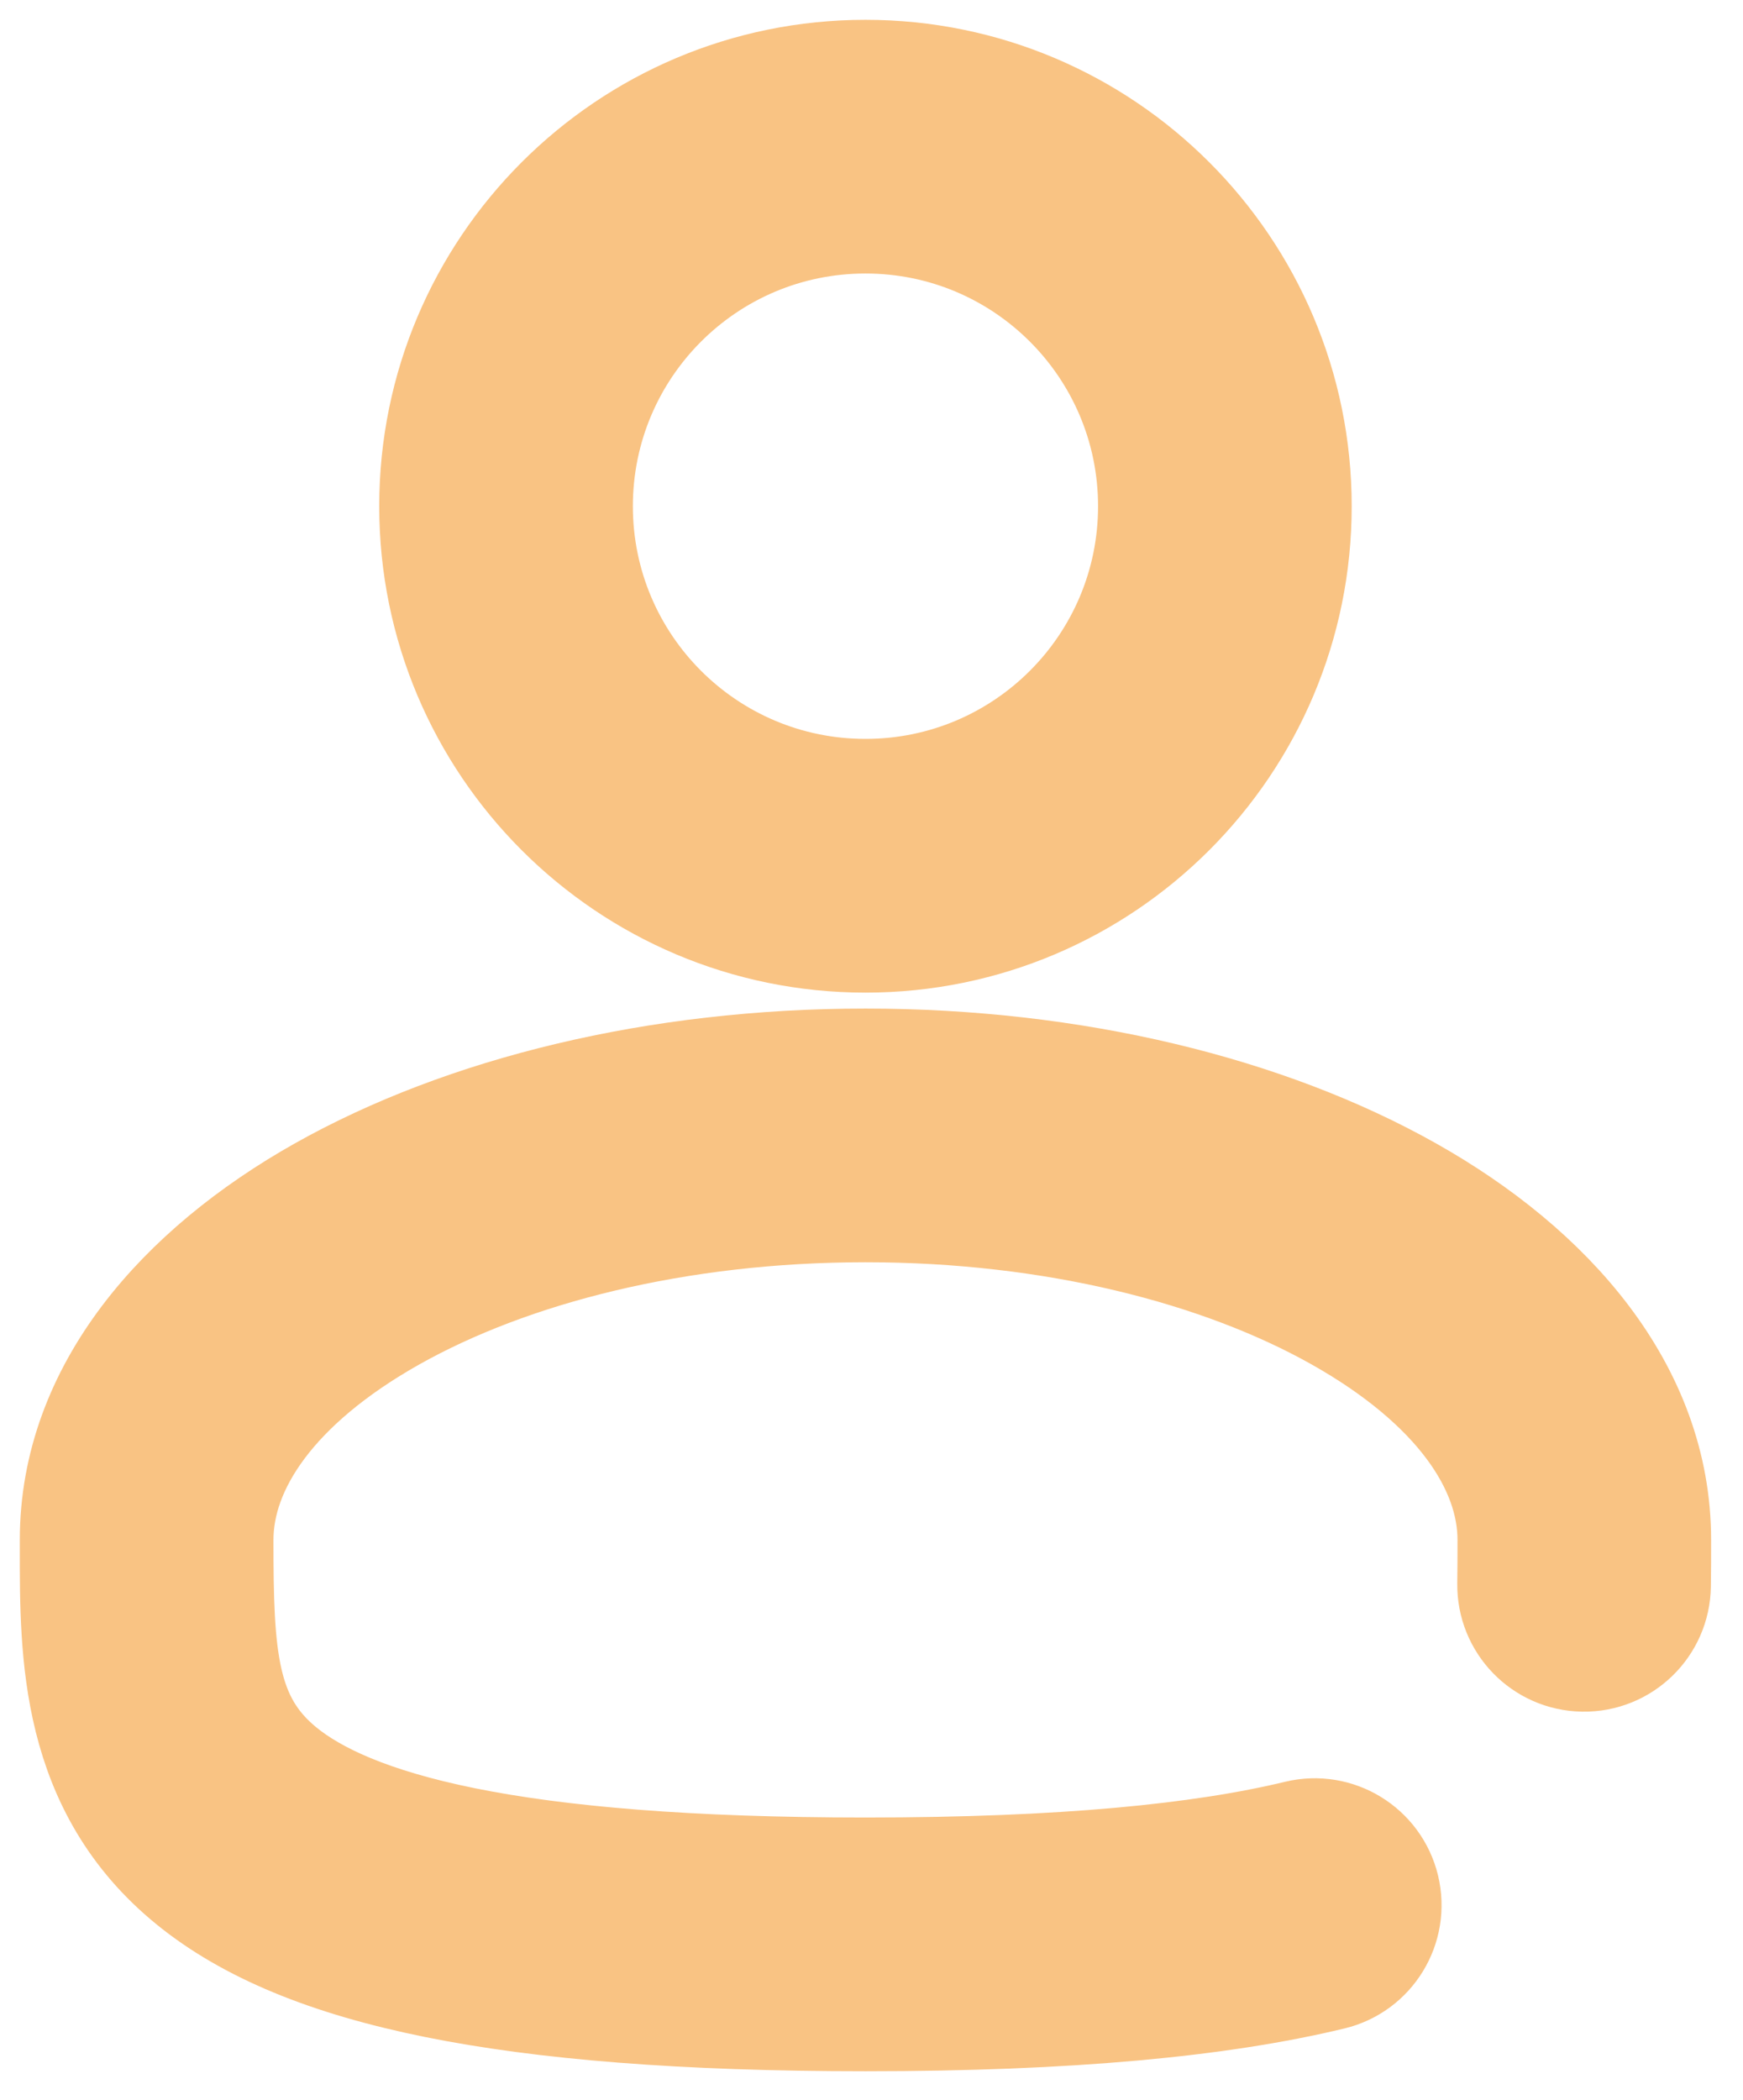
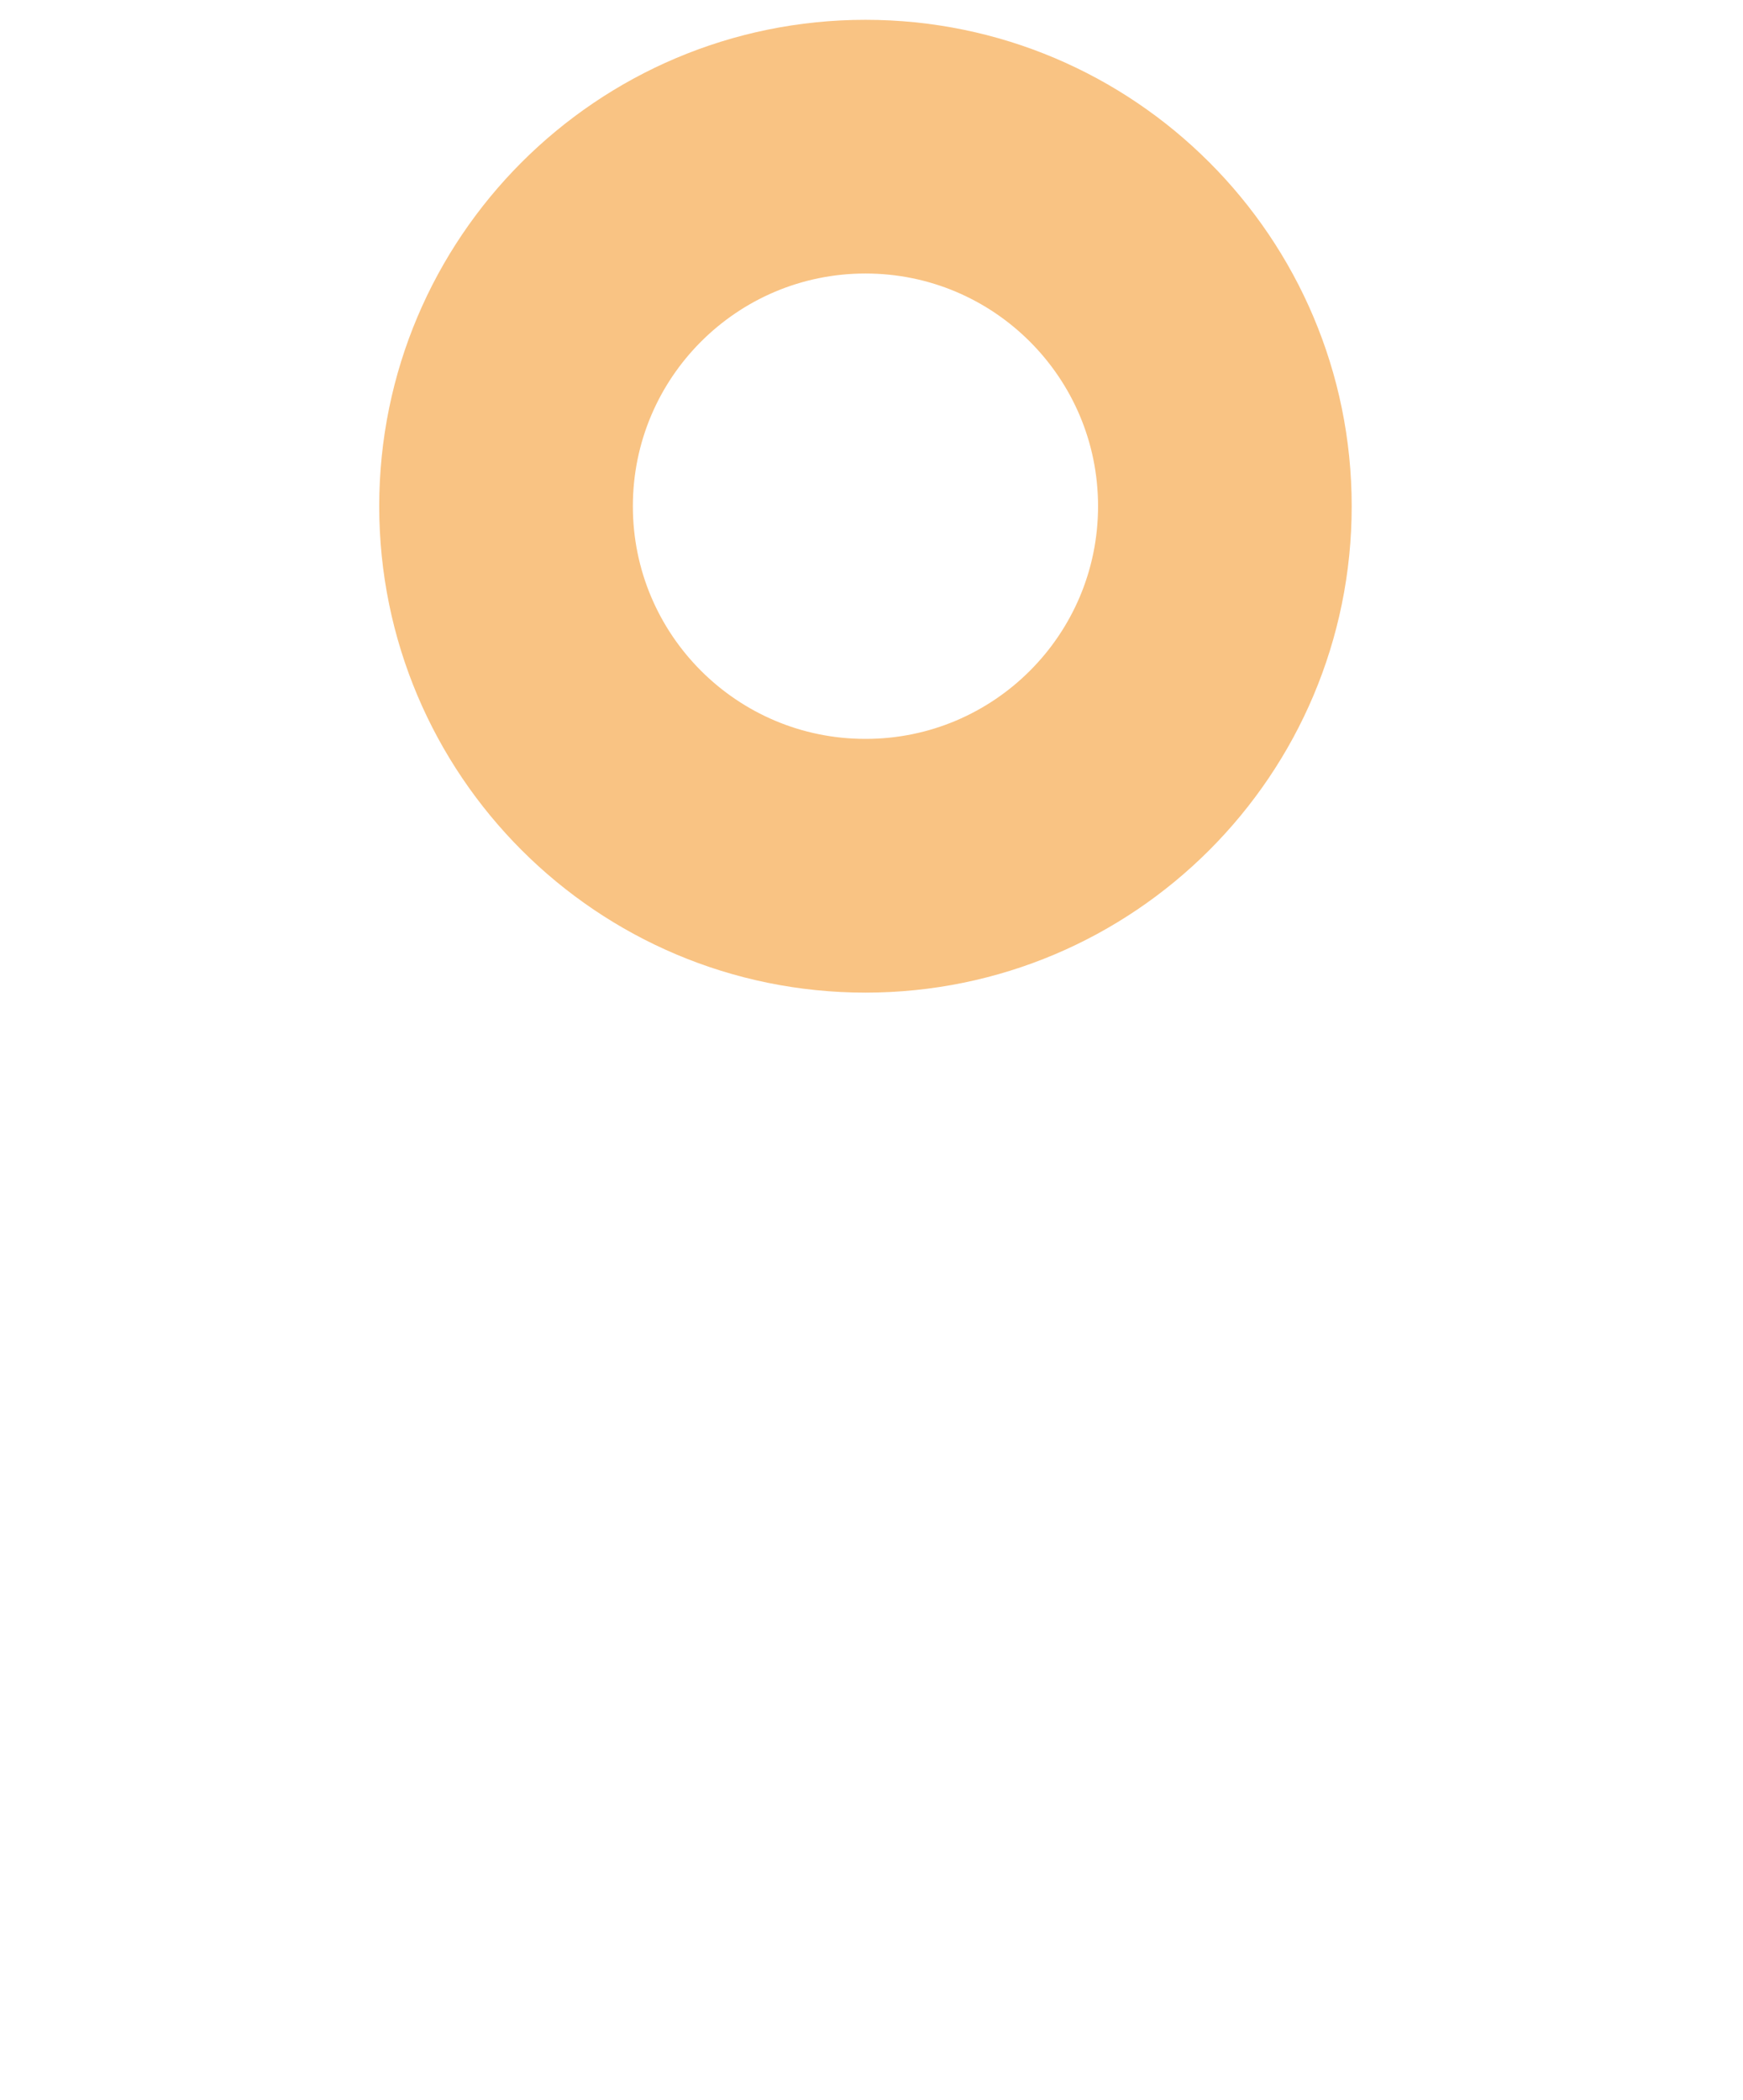
<svg xmlns="http://www.w3.org/2000/svg" width="44" height="53" viewBox="0 0 44 53" fill="none">
  <g id="personal">
    <path id="Vector (Stroke)" fill-rule="evenodd" clip-rule="evenodd" d="M21.848 5.402C17.776 5.402 14.476 8.703 14.476 12.774C14.476 16.846 17.776 20.146 21.848 20.146C25.919 20.146 29.219 16.846 29.219 12.774C29.219 8.703 25.919 5.402 21.848 5.402ZM11.073 12.774C11.073 6.824 15.897 2 21.848 2C27.798 2 32.622 6.824 32.622 12.774C32.622 18.725 27.798 23.549 21.848 23.549C15.897 23.549 11.073 18.725 11.073 12.774Z" fill="#F9C383" stroke="#F9C383" stroke-width="3" />
-     <path id="Vector (Stroke)_2" fill-rule="evenodd" clip-rule="evenodd" d="M8.182 30.159C11.765 28.144 16.6 26.951 21.848 26.951C27.095 26.951 31.93 28.144 35.513 30.159C39.042 32.144 41.695 35.153 41.695 38.859V38.866C41.695 39.245 41.695 39.634 41.689 40.019C41.675 40.959 40.902 41.709 39.962 41.694C39.023 41.68 38.273 40.907 38.287 39.968C38.292 39.61 38.293 39.245 38.293 38.859C38.293 36.928 36.883 34.834 33.845 33.124C30.86 31.445 26.622 30.353 21.848 30.353C17.073 30.353 12.835 31.445 9.85 33.124C6.812 34.834 5.403 36.928 5.403 38.859C5.403 41.826 5.494 43.496 7.044 44.758C7.884 45.442 9.289 46.11 11.694 46.597C14.092 47.082 17.37 47.365 21.848 47.365C26.848 47.365 30.345 47.012 32.79 46.422C33.703 46.202 34.622 46.764 34.843 47.677C35.063 48.591 34.501 49.51 33.588 49.73C30.769 50.41 26.969 50.768 21.848 50.768C17.253 50.768 13.726 50.48 11.019 49.932C8.321 49.386 6.323 48.559 4.896 47.396C1.994 45.033 1.998 41.726 2 39.091C2 39.013 2 38.936 2 38.859C2 35.153 4.653 32.144 8.182 30.159Z" fill="#F9C383" stroke="#F9C383" stroke-width="3" stroke-linecap="round" />
  </g>
</svg>